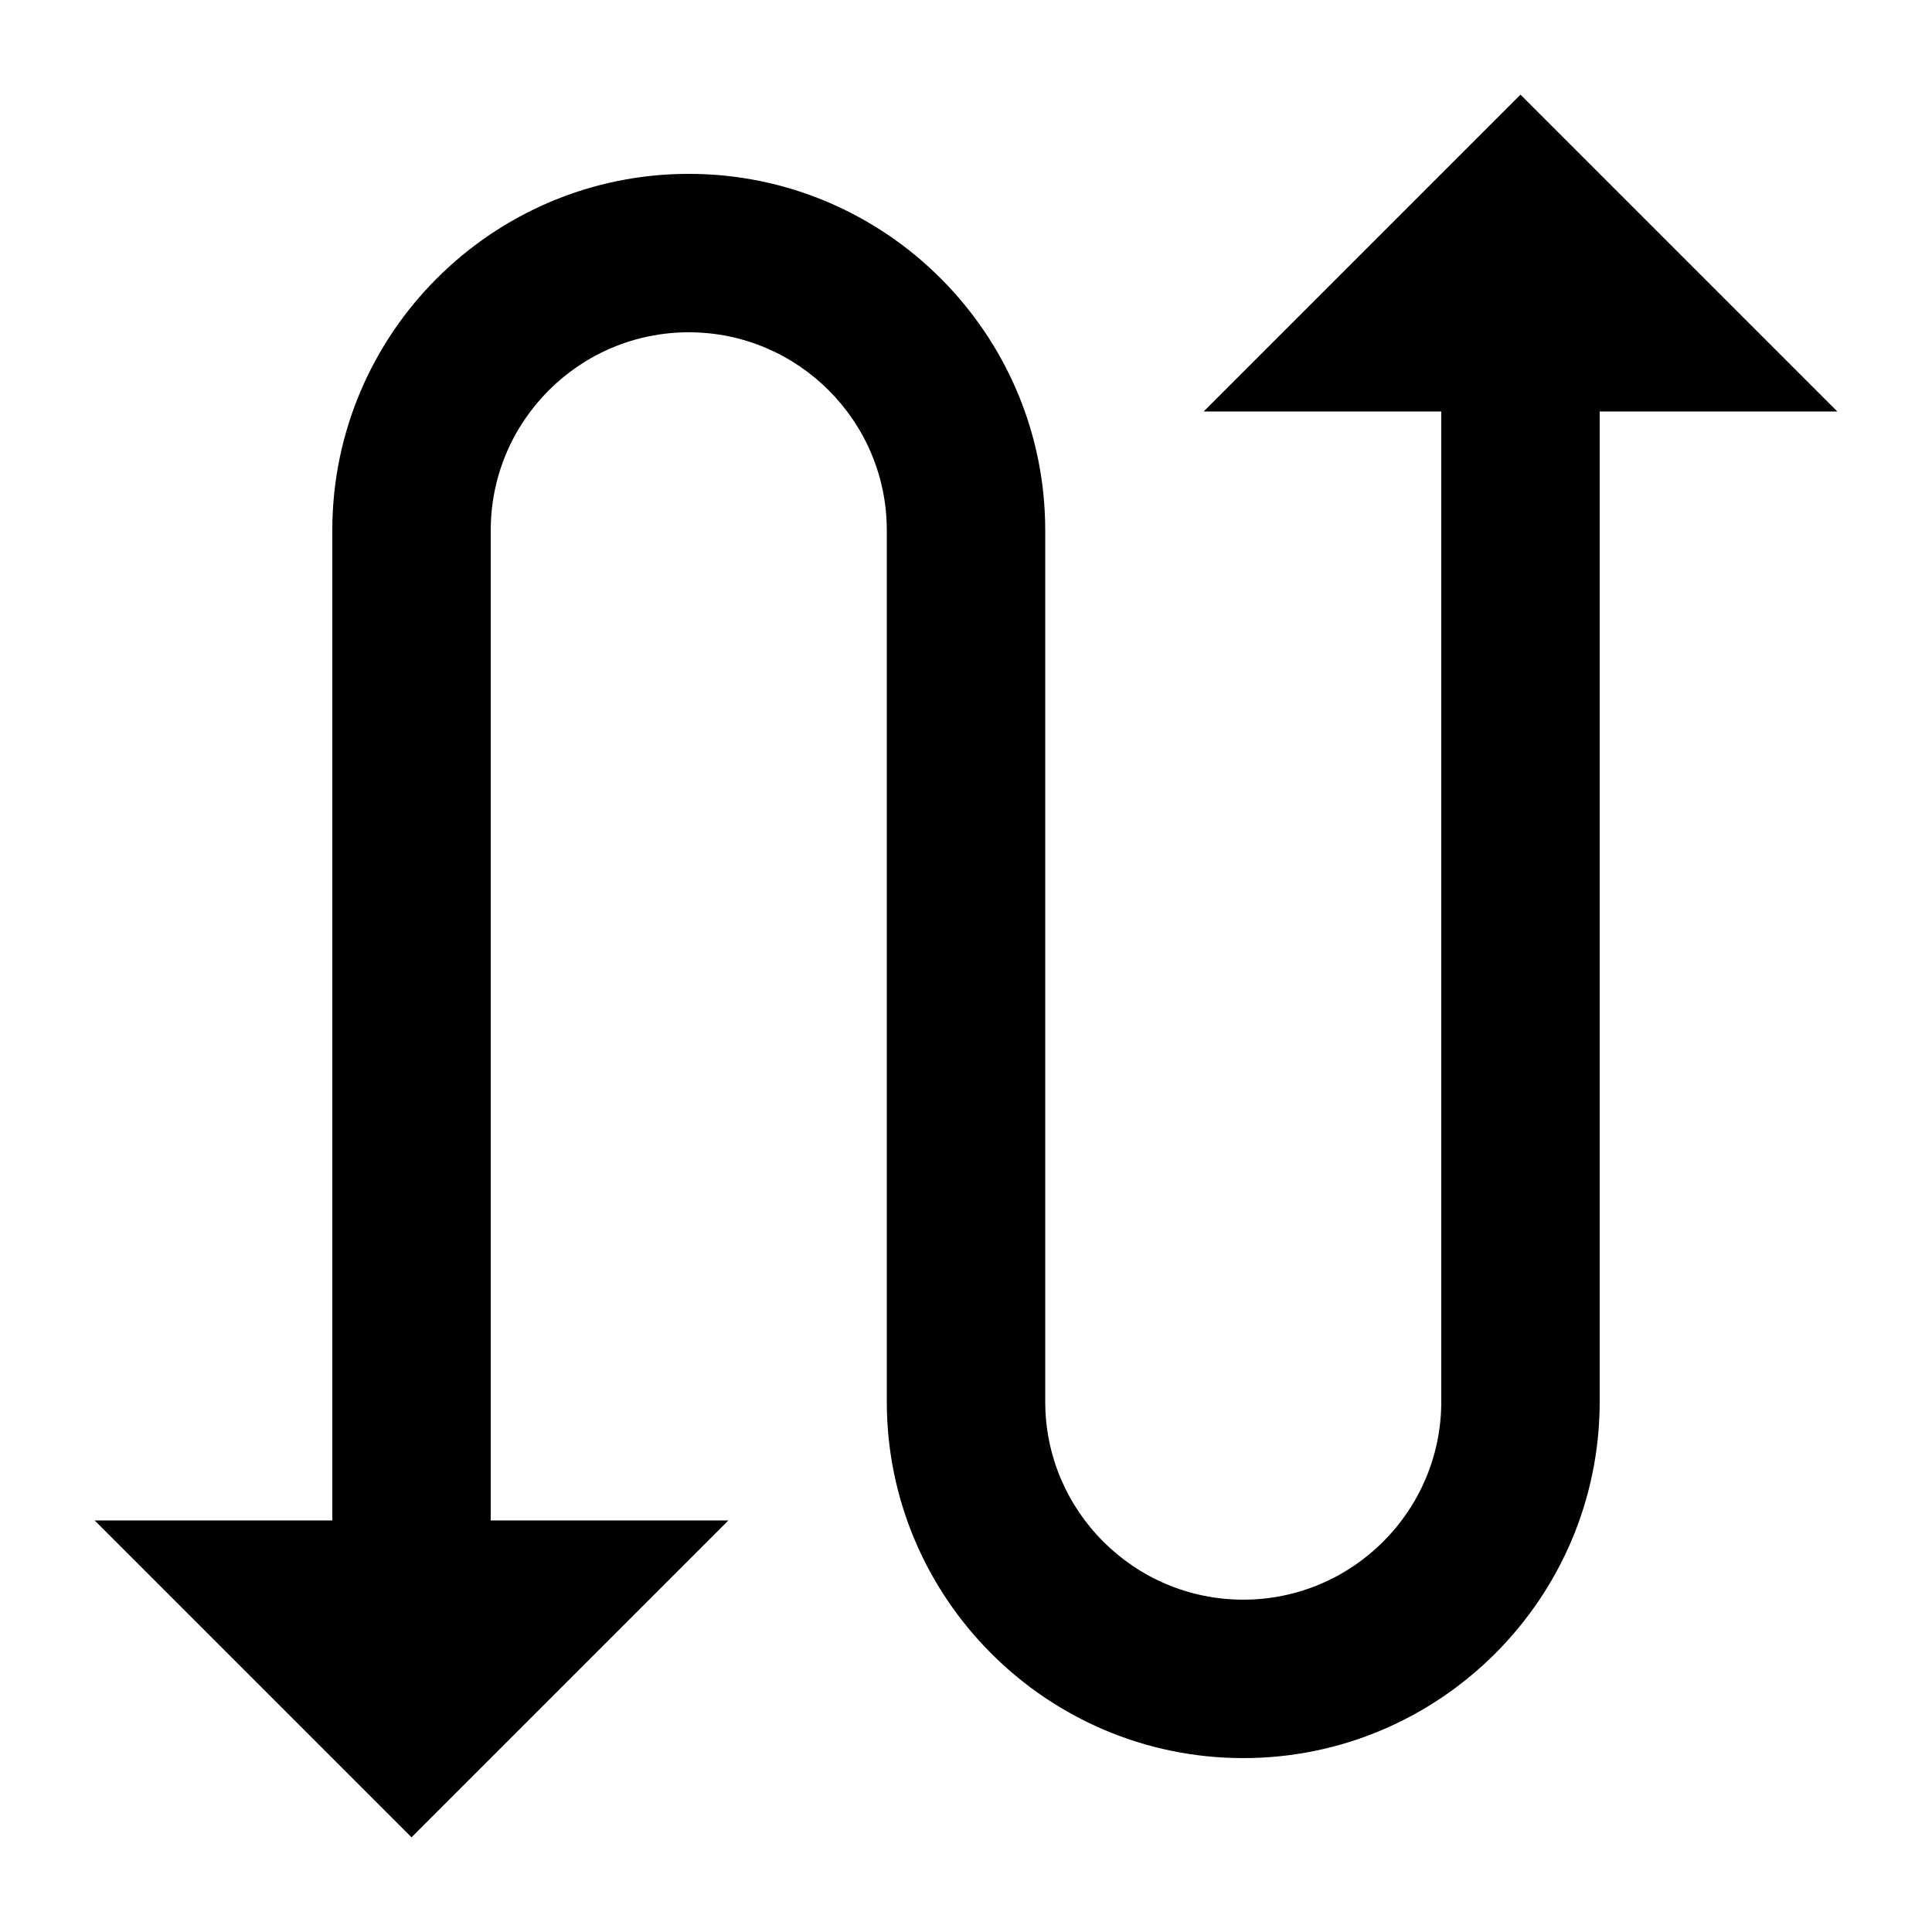
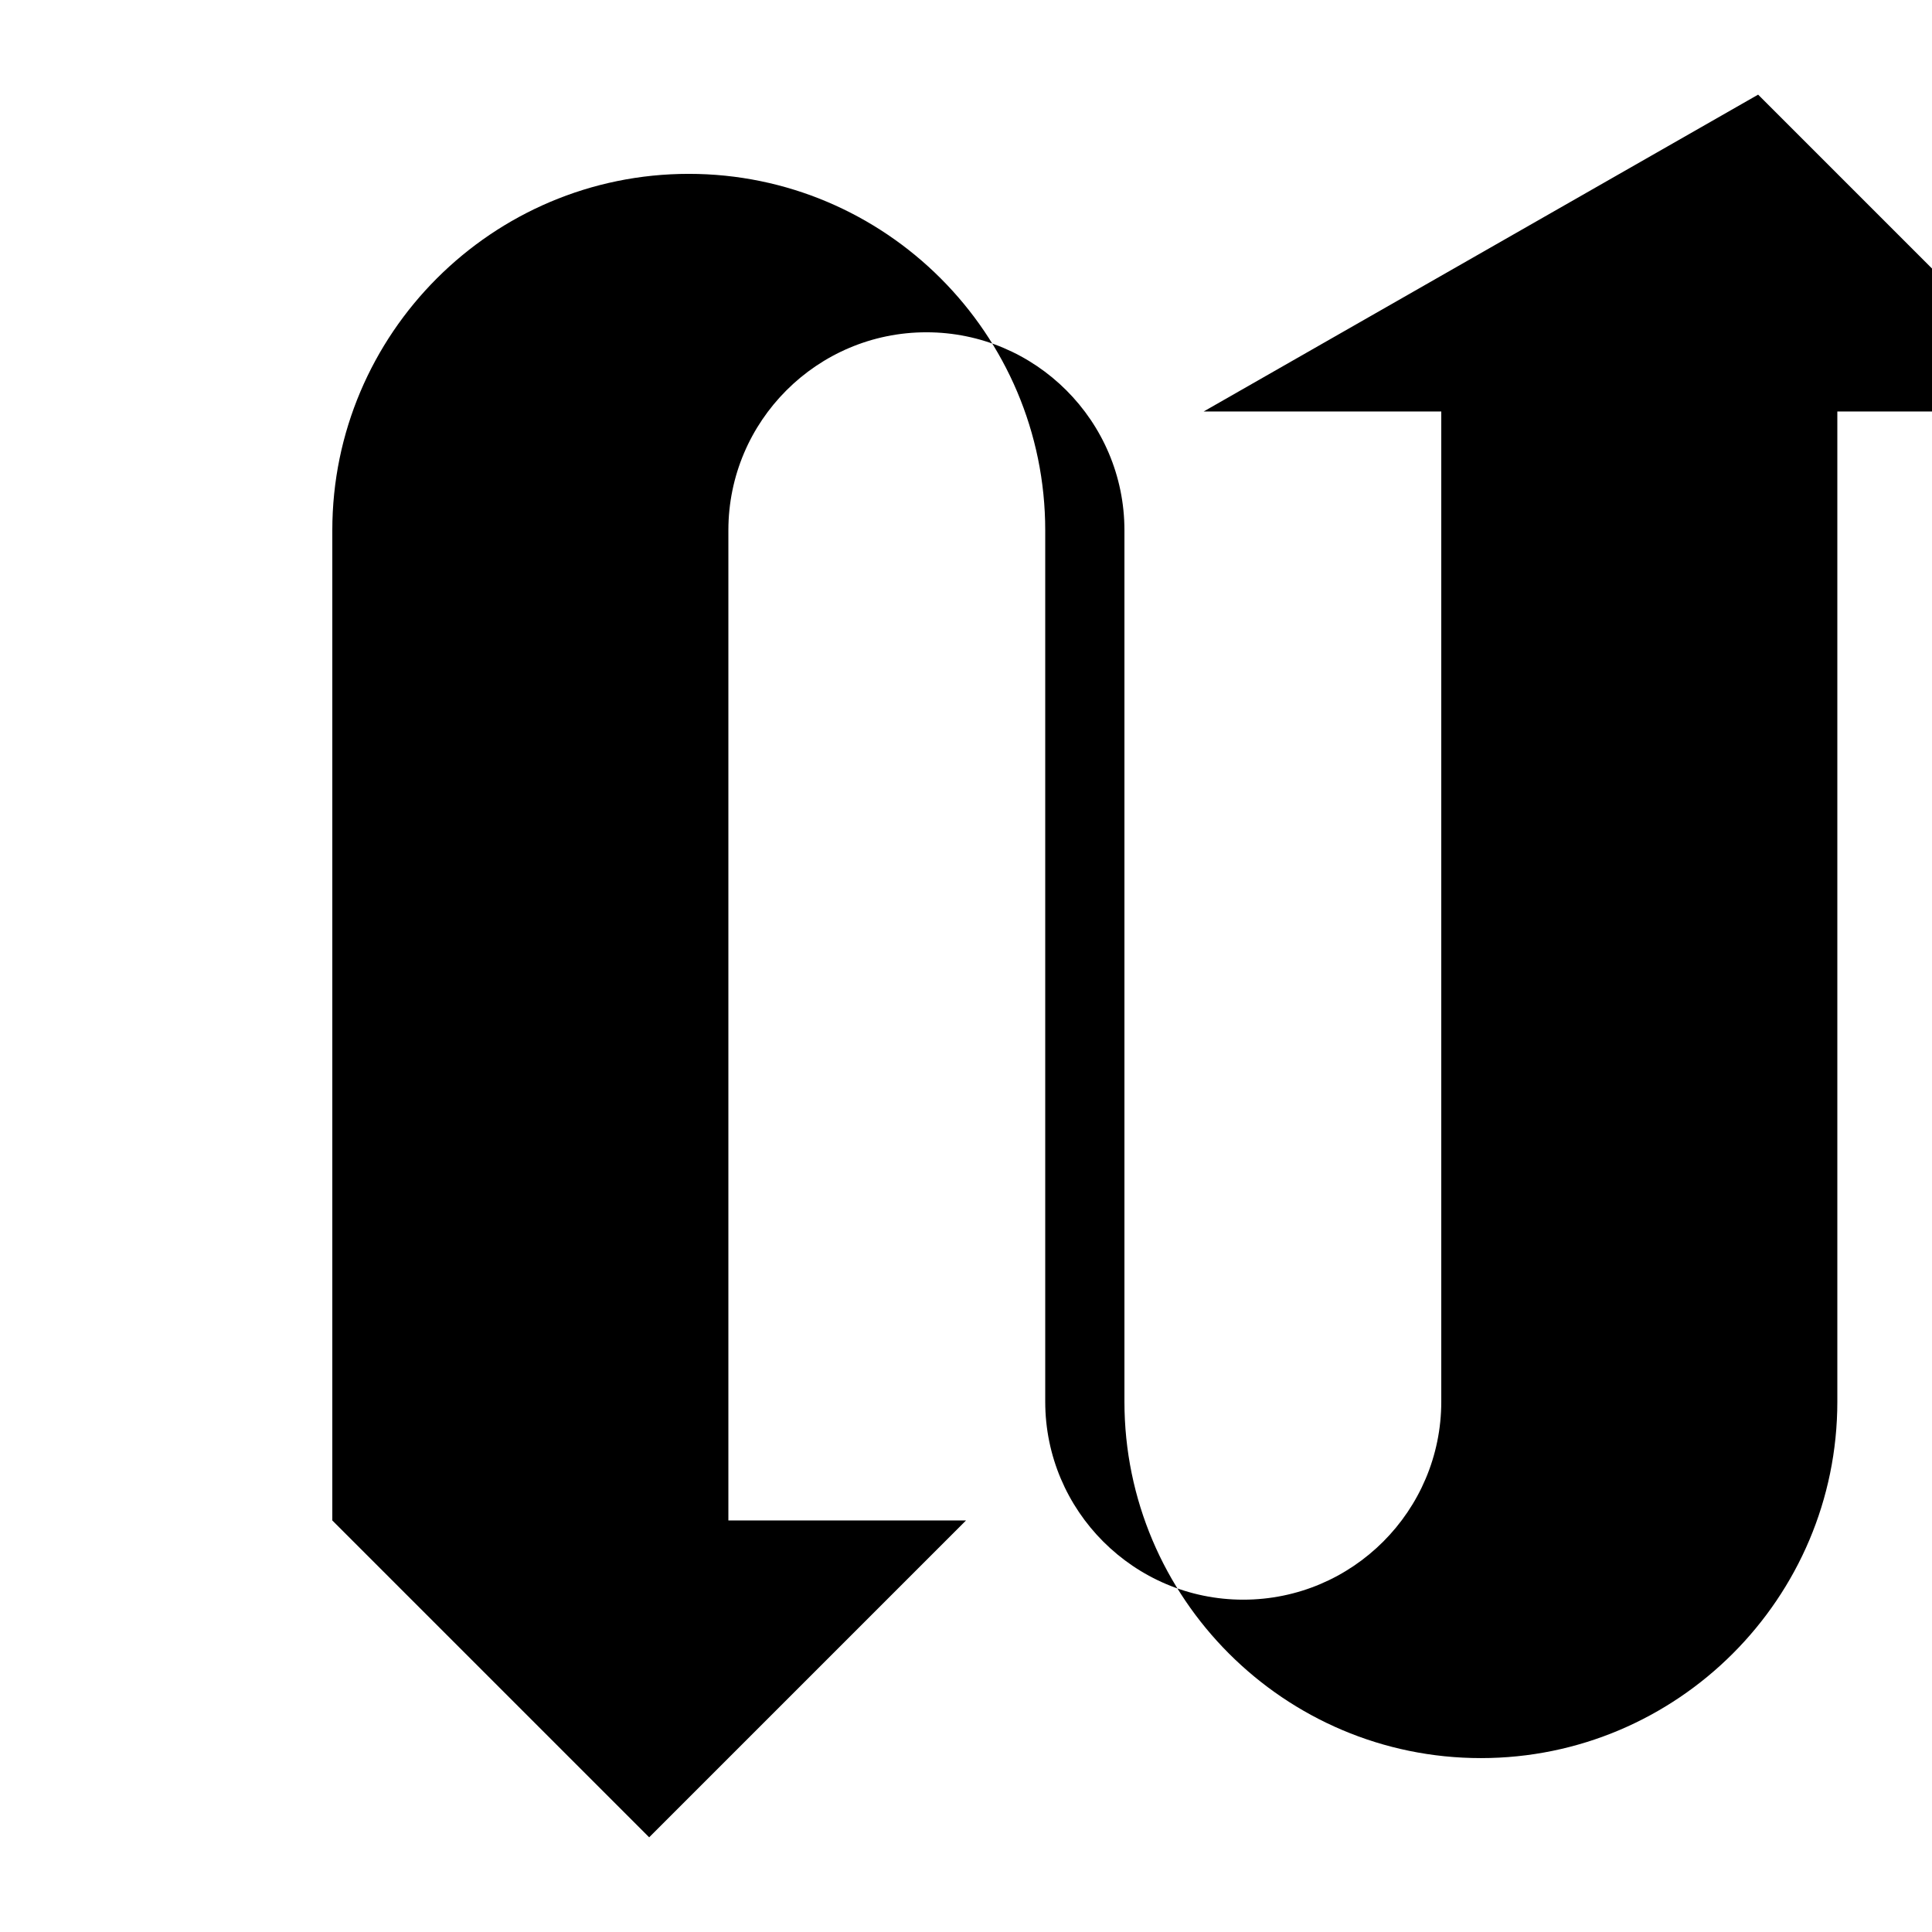
<svg xmlns="http://www.w3.org/2000/svg" fill="#000000" width="800px" height="800px" version="1.1" viewBox="144 144 512 512">
-   <path d="m462.98 253.05h62.973v262.4c0 28.949-23.531 52.48-52.477 52.48-28.949 0-52.48-23.531-52.48-52.48v-230.91c0-52.082-42.383-94.465-94.465-94.465-52.082 0-94.465 42.383-94.465 94.465v262.4h-62.977l83.969 83.969 83.969-83.969h-62.977v-262.4c0-28.949 23.531-52.48 52.48-52.48 28.945 0 52.48 23.531 52.48 52.48v230.91c0 52.082 42.383 94.465 94.465 94.465 52.078 0 94.461-42.383 94.461-94.465v-262.4h62.977l-83.969-83.969z" fill-rule="evenodd" />
+   <path d="m462.98 253.05h62.973v262.4c0 28.949-23.531 52.48-52.477 52.48-28.949 0-52.48-23.531-52.48-52.48v-230.91c0-52.082-42.383-94.465-94.465-94.465-52.082 0-94.465 42.383-94.465 94.465v262.4l83.969 83.969 83.969-83.969h-62.977v-262.4c0-28.949 23.531-52.48 52.48-52.48 28.945 0 52.48 23.531 52.48 52.48v230.91c0 52.082 42.383 94.465 94.465 94.465 52.078 0 94.461-42.383 94.461-94.465v-262.4h62.977l-83.969-83.969z" fill-rule="evenodd" />
</svg>